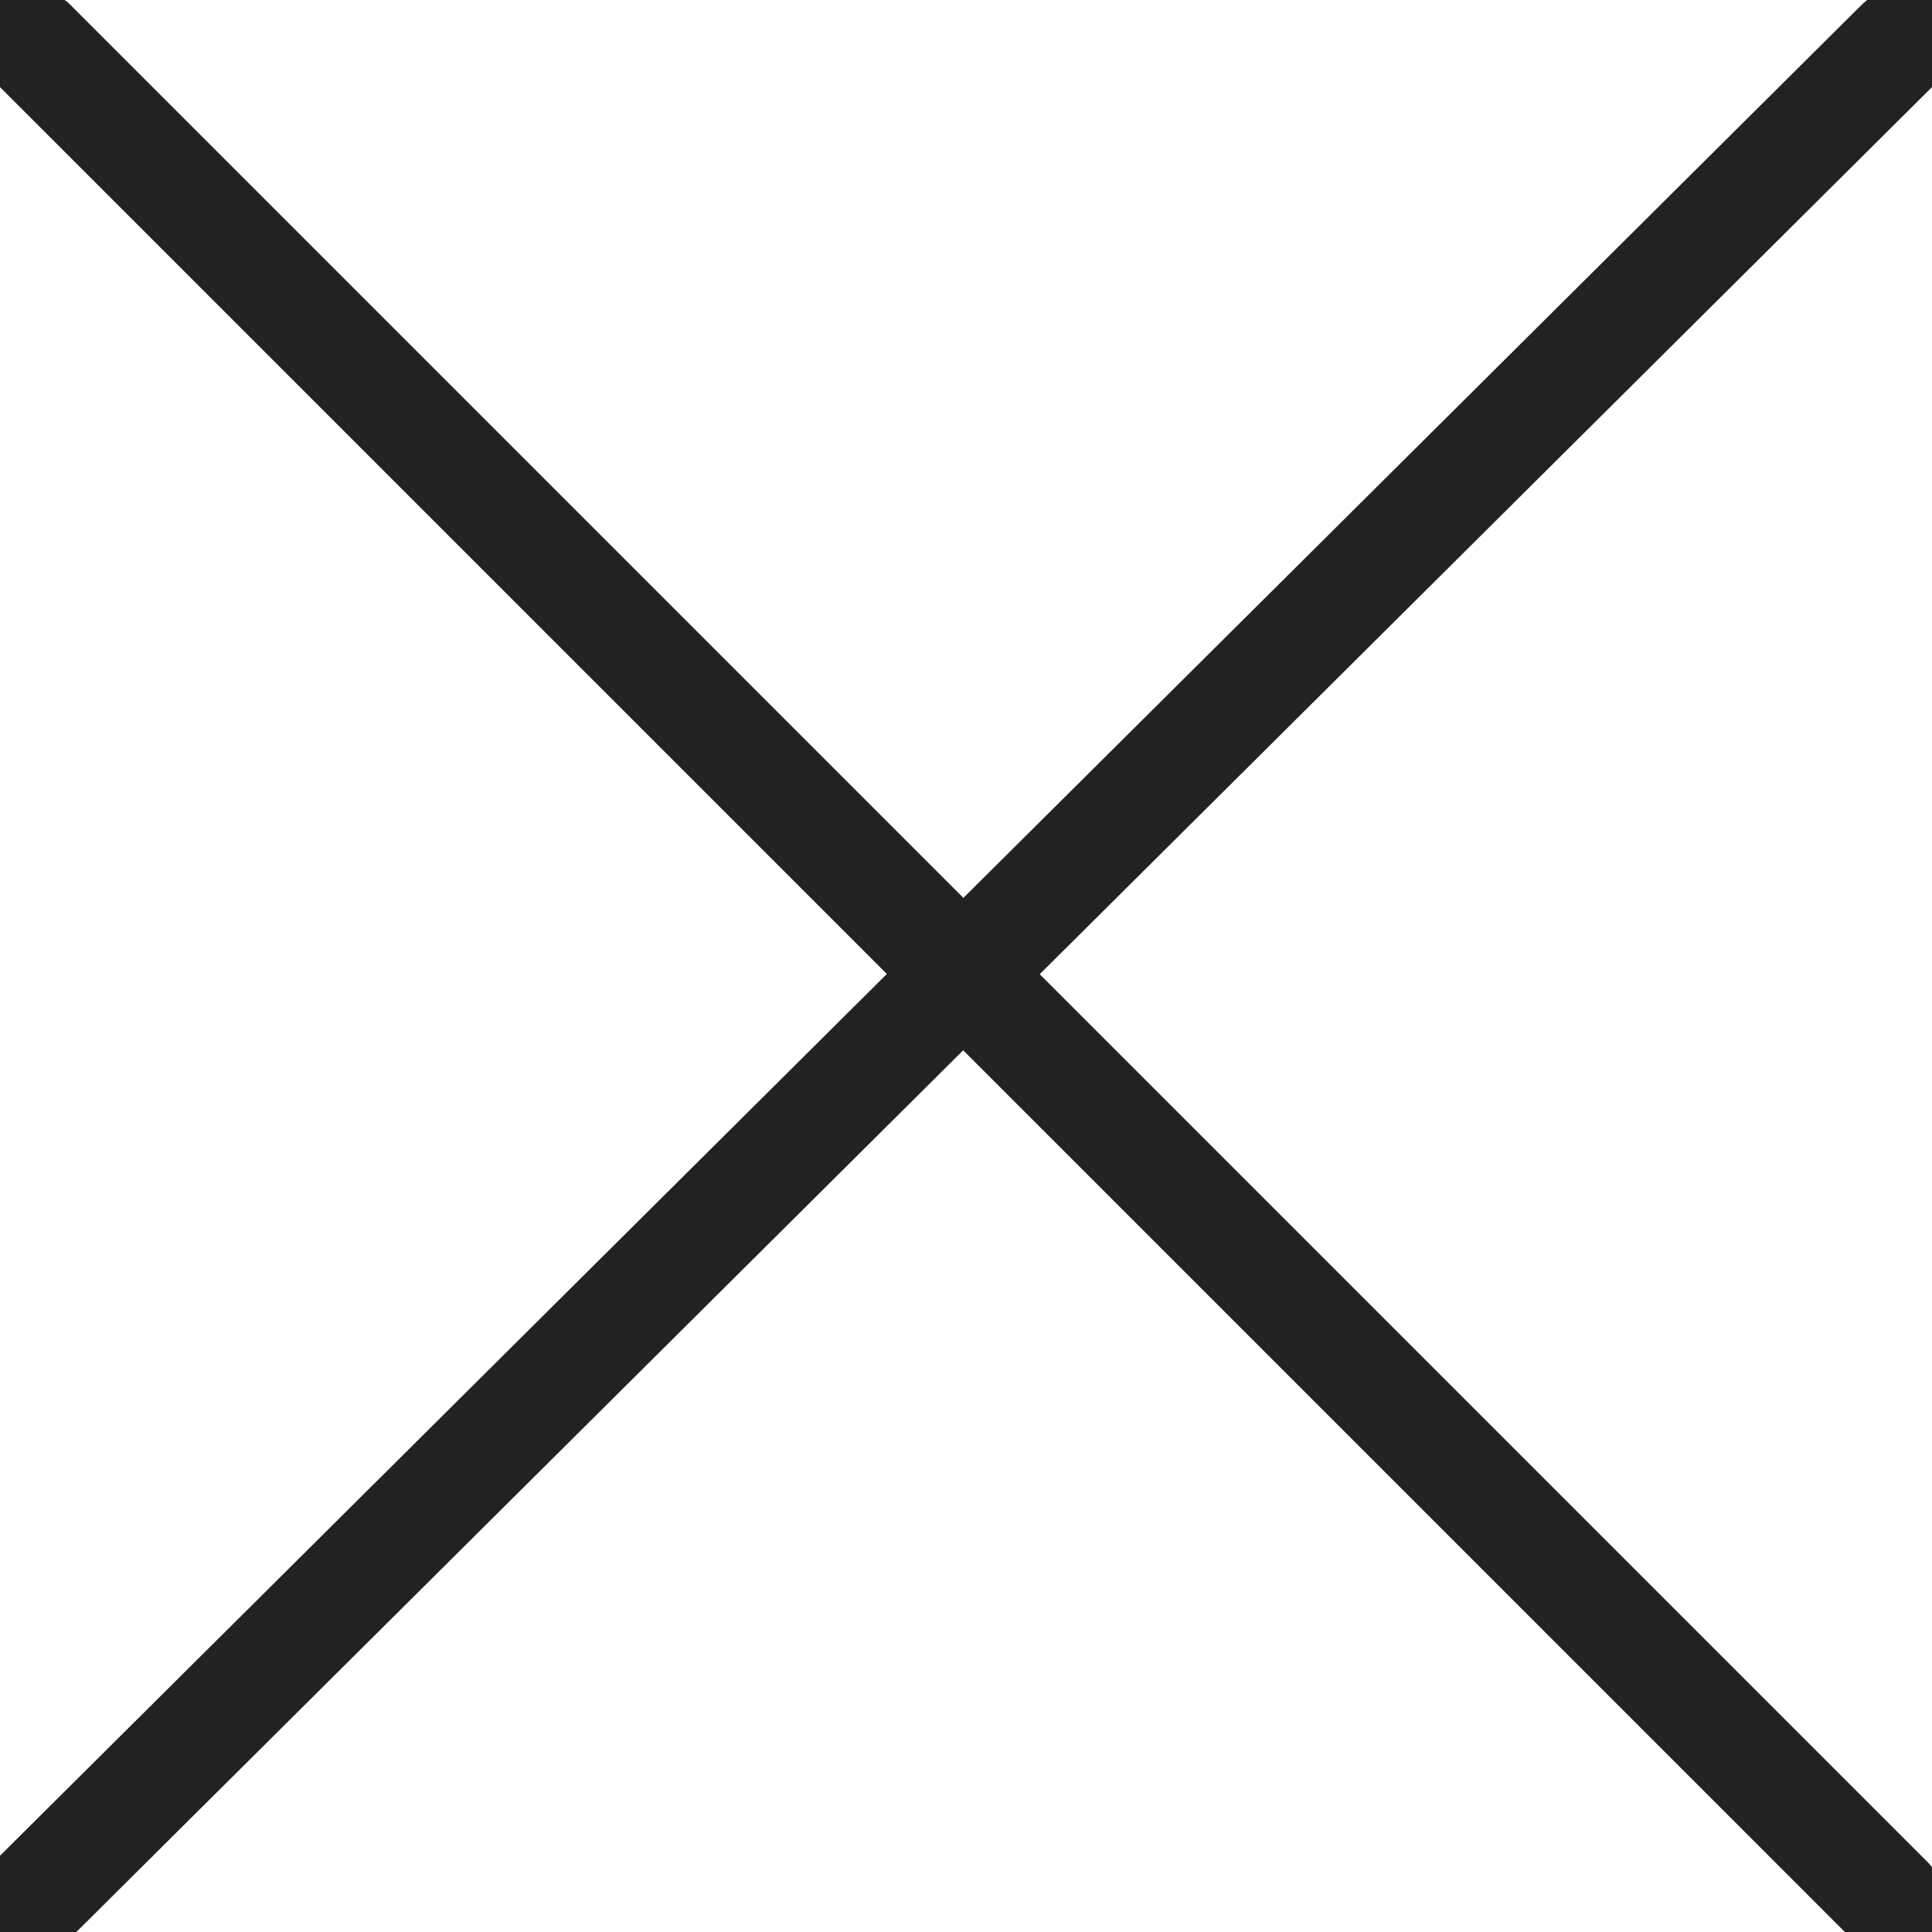
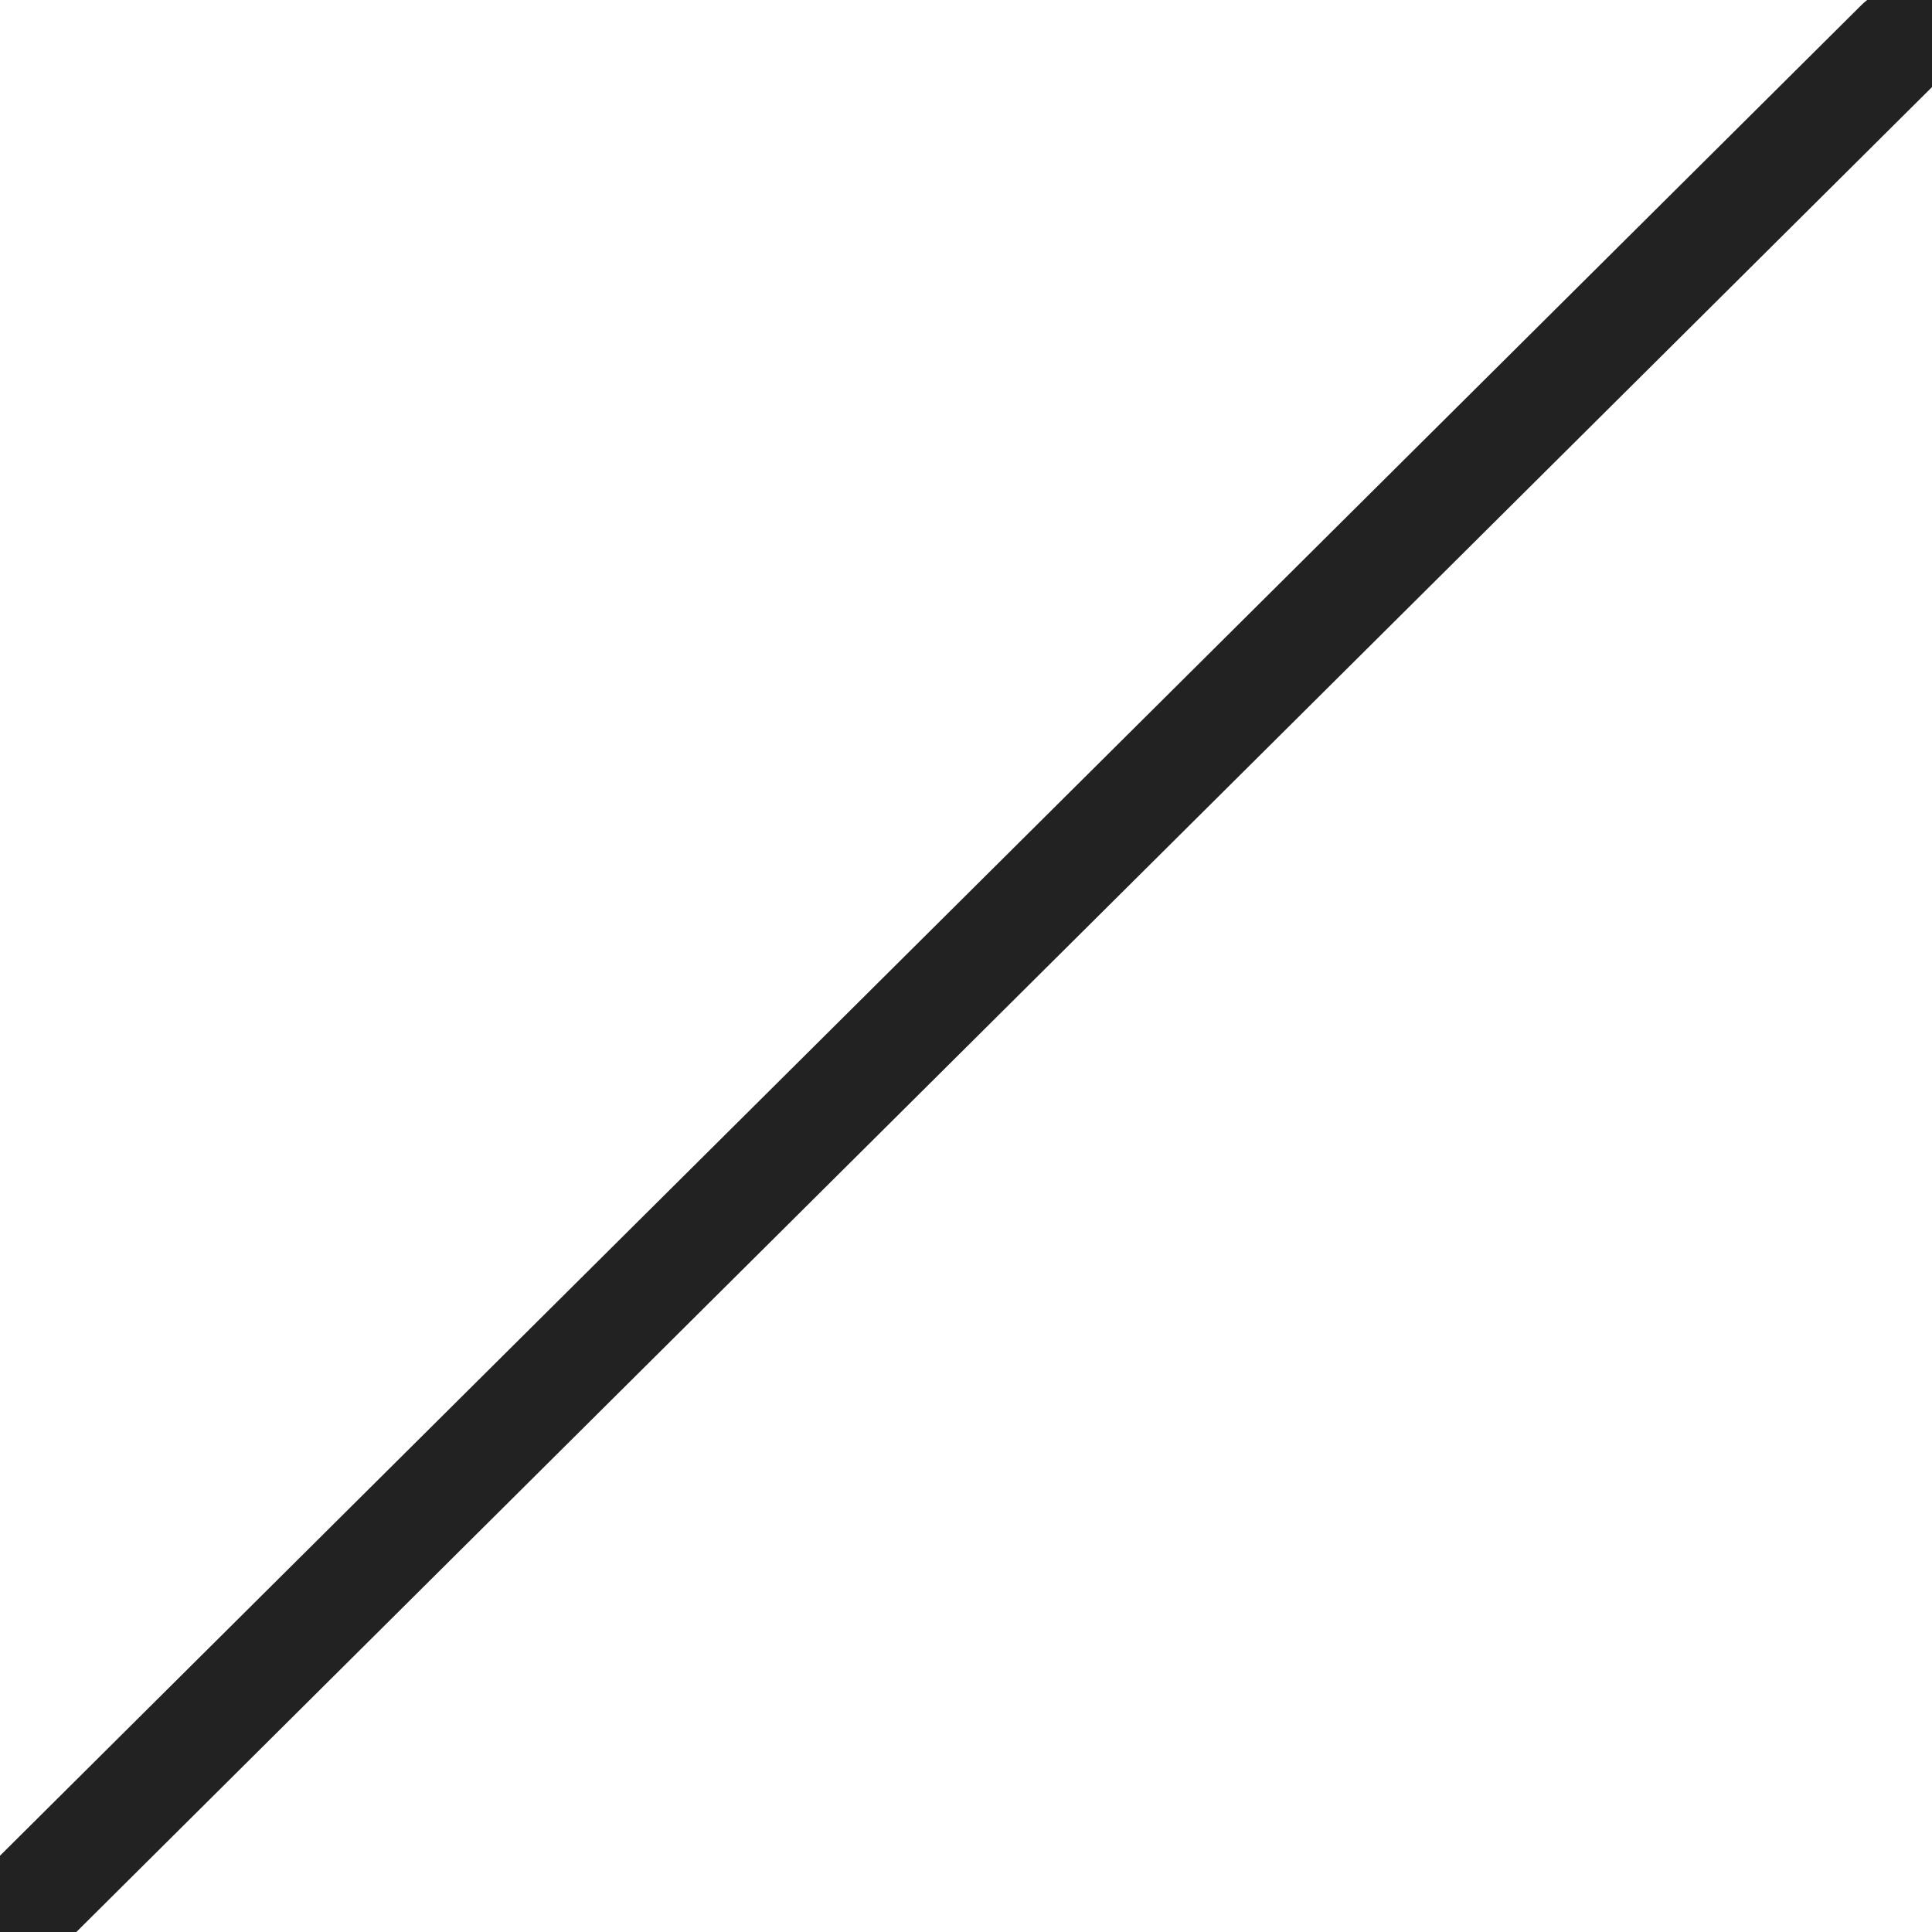
<svg xmlns="http://www.w3.org/2000/svg" version="1.1" width="18px" height="18px" viewBox="0 0 17.9 17.9" xml:space="preserve">
-   <path d="M0.3,0.4l17.2,17.2 M17.6,0.4L0.3,17.6" fill="#8c8c8c" />
-   <path d="M0.3,0.4l17.2,17.2 M17.6,0.4L0.3,17.6" fill="none" stroke="#222" stroke-linecap="round" />
+   <path d="M0.3,0.4M17.6,0.4L0.3,17.6" fill="none" stroke="#222" stroke-linecap="round" />
</svg>